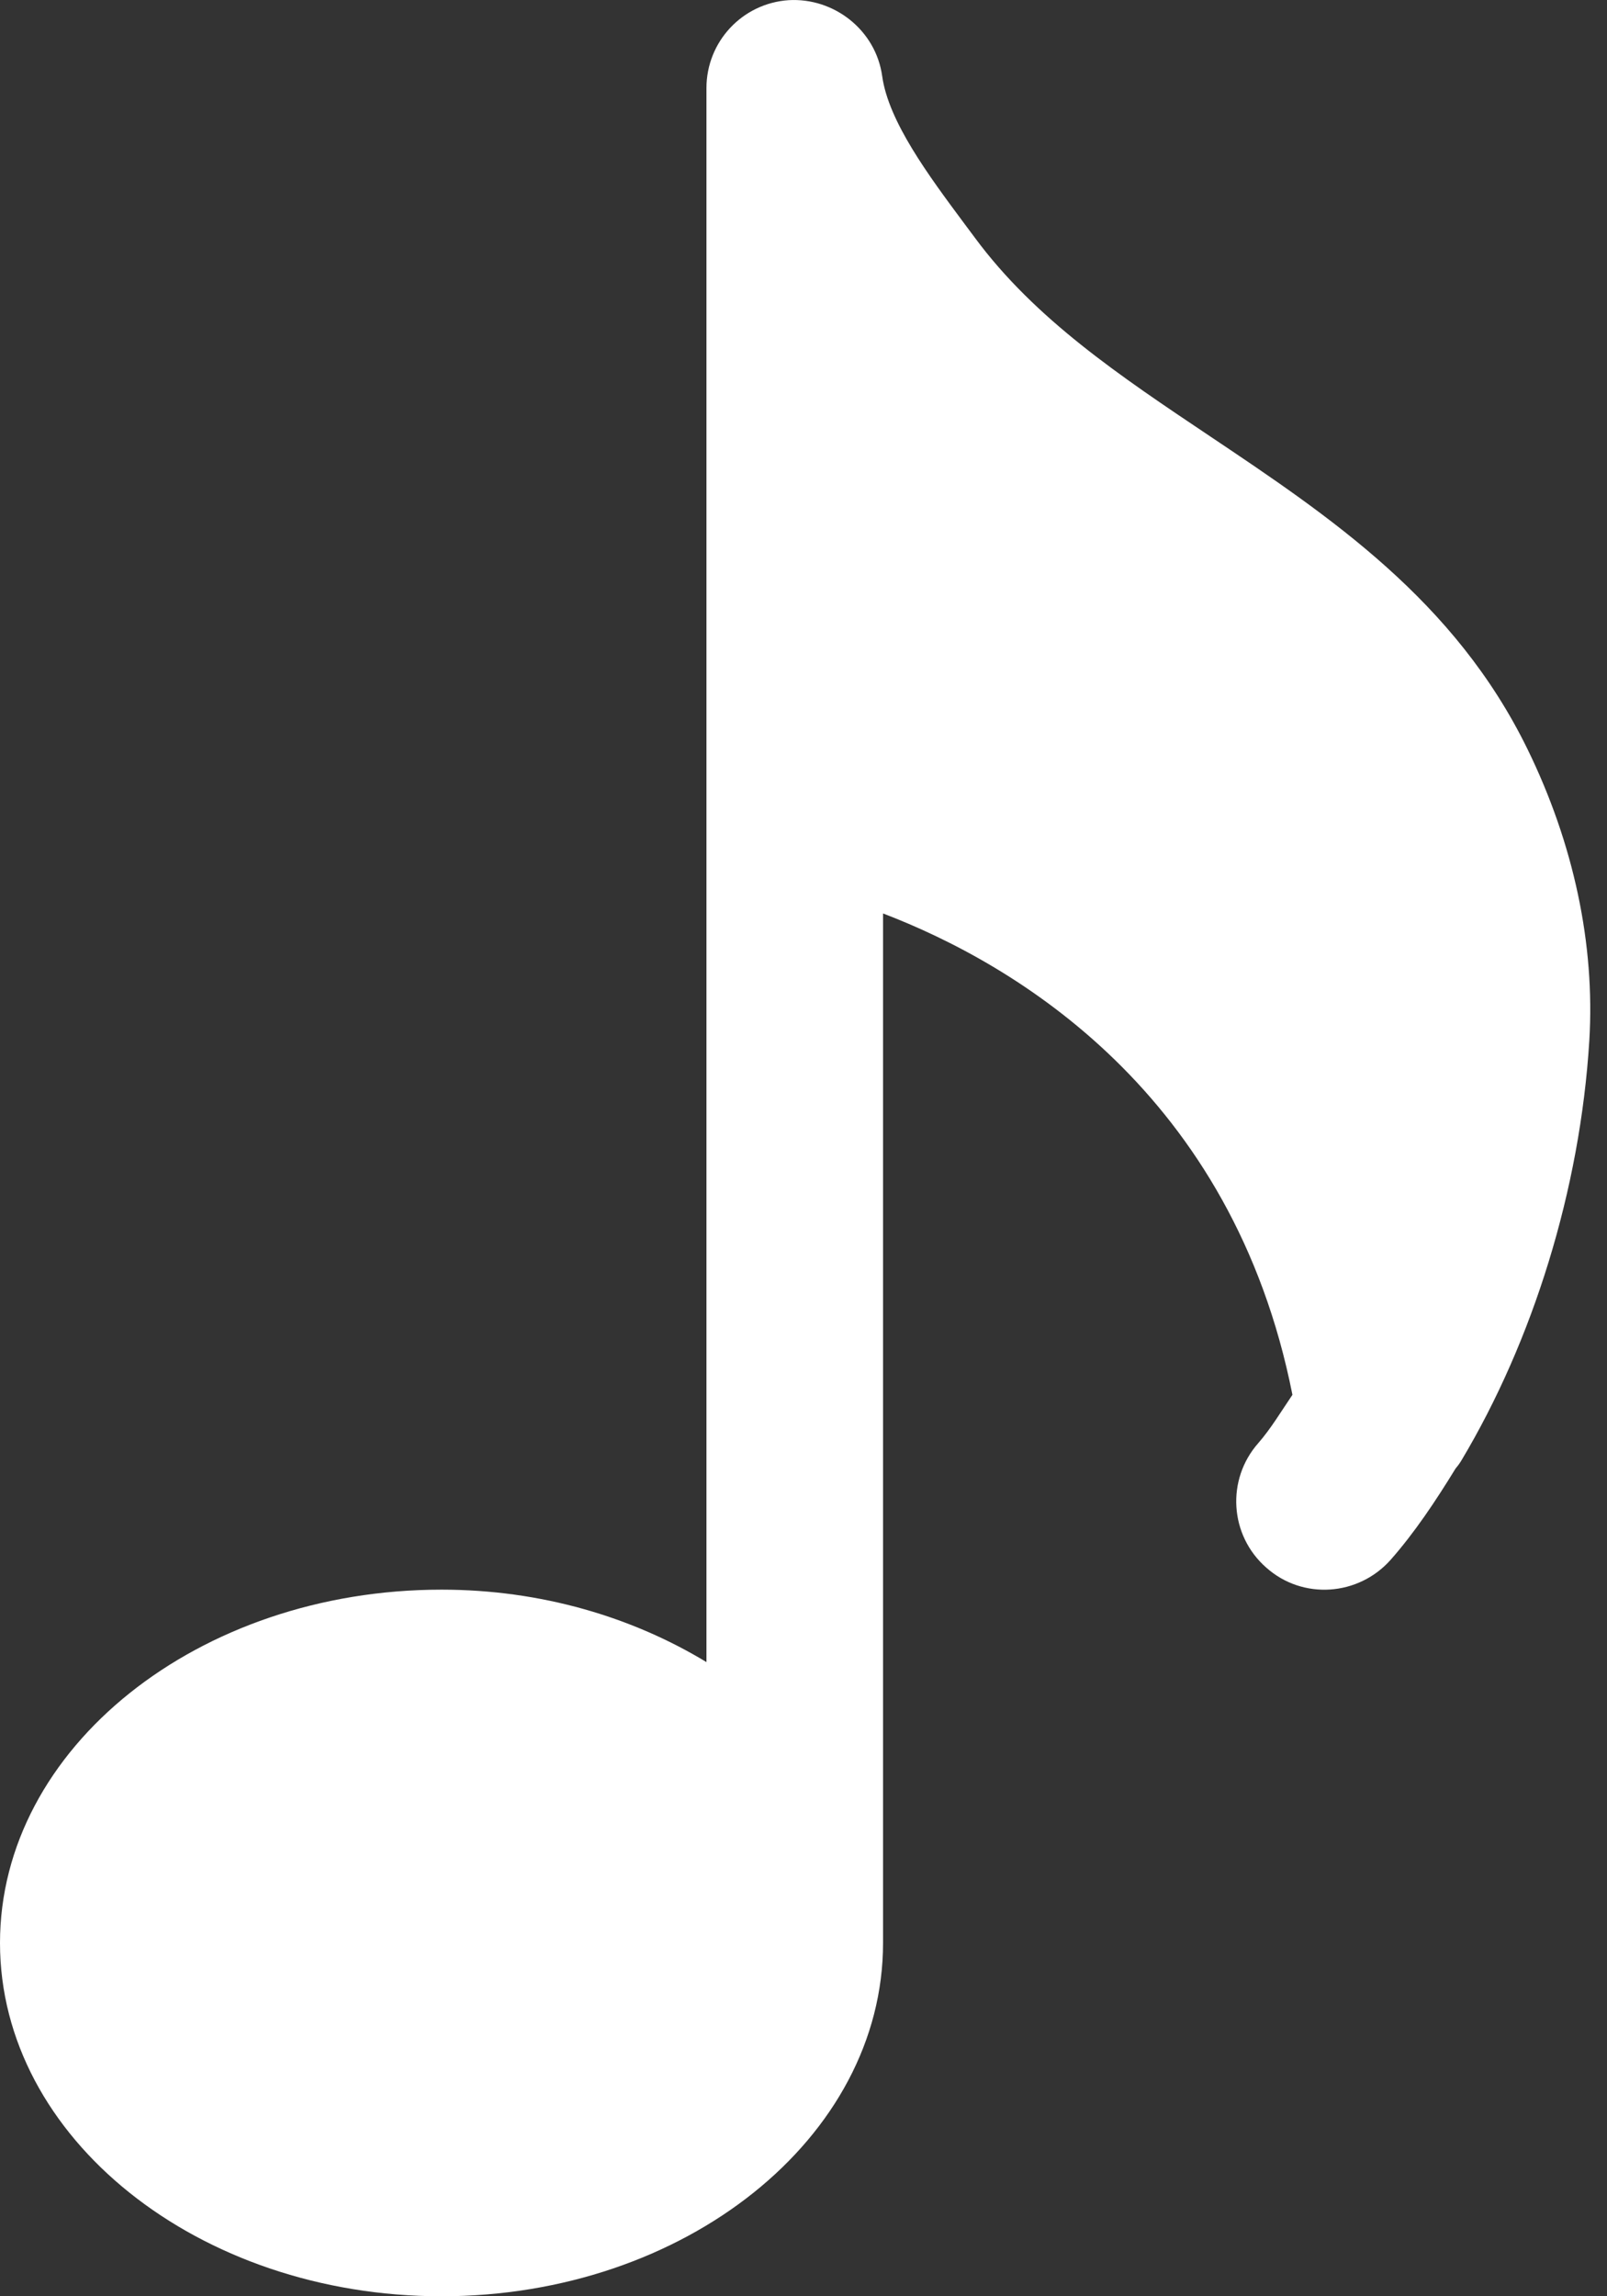
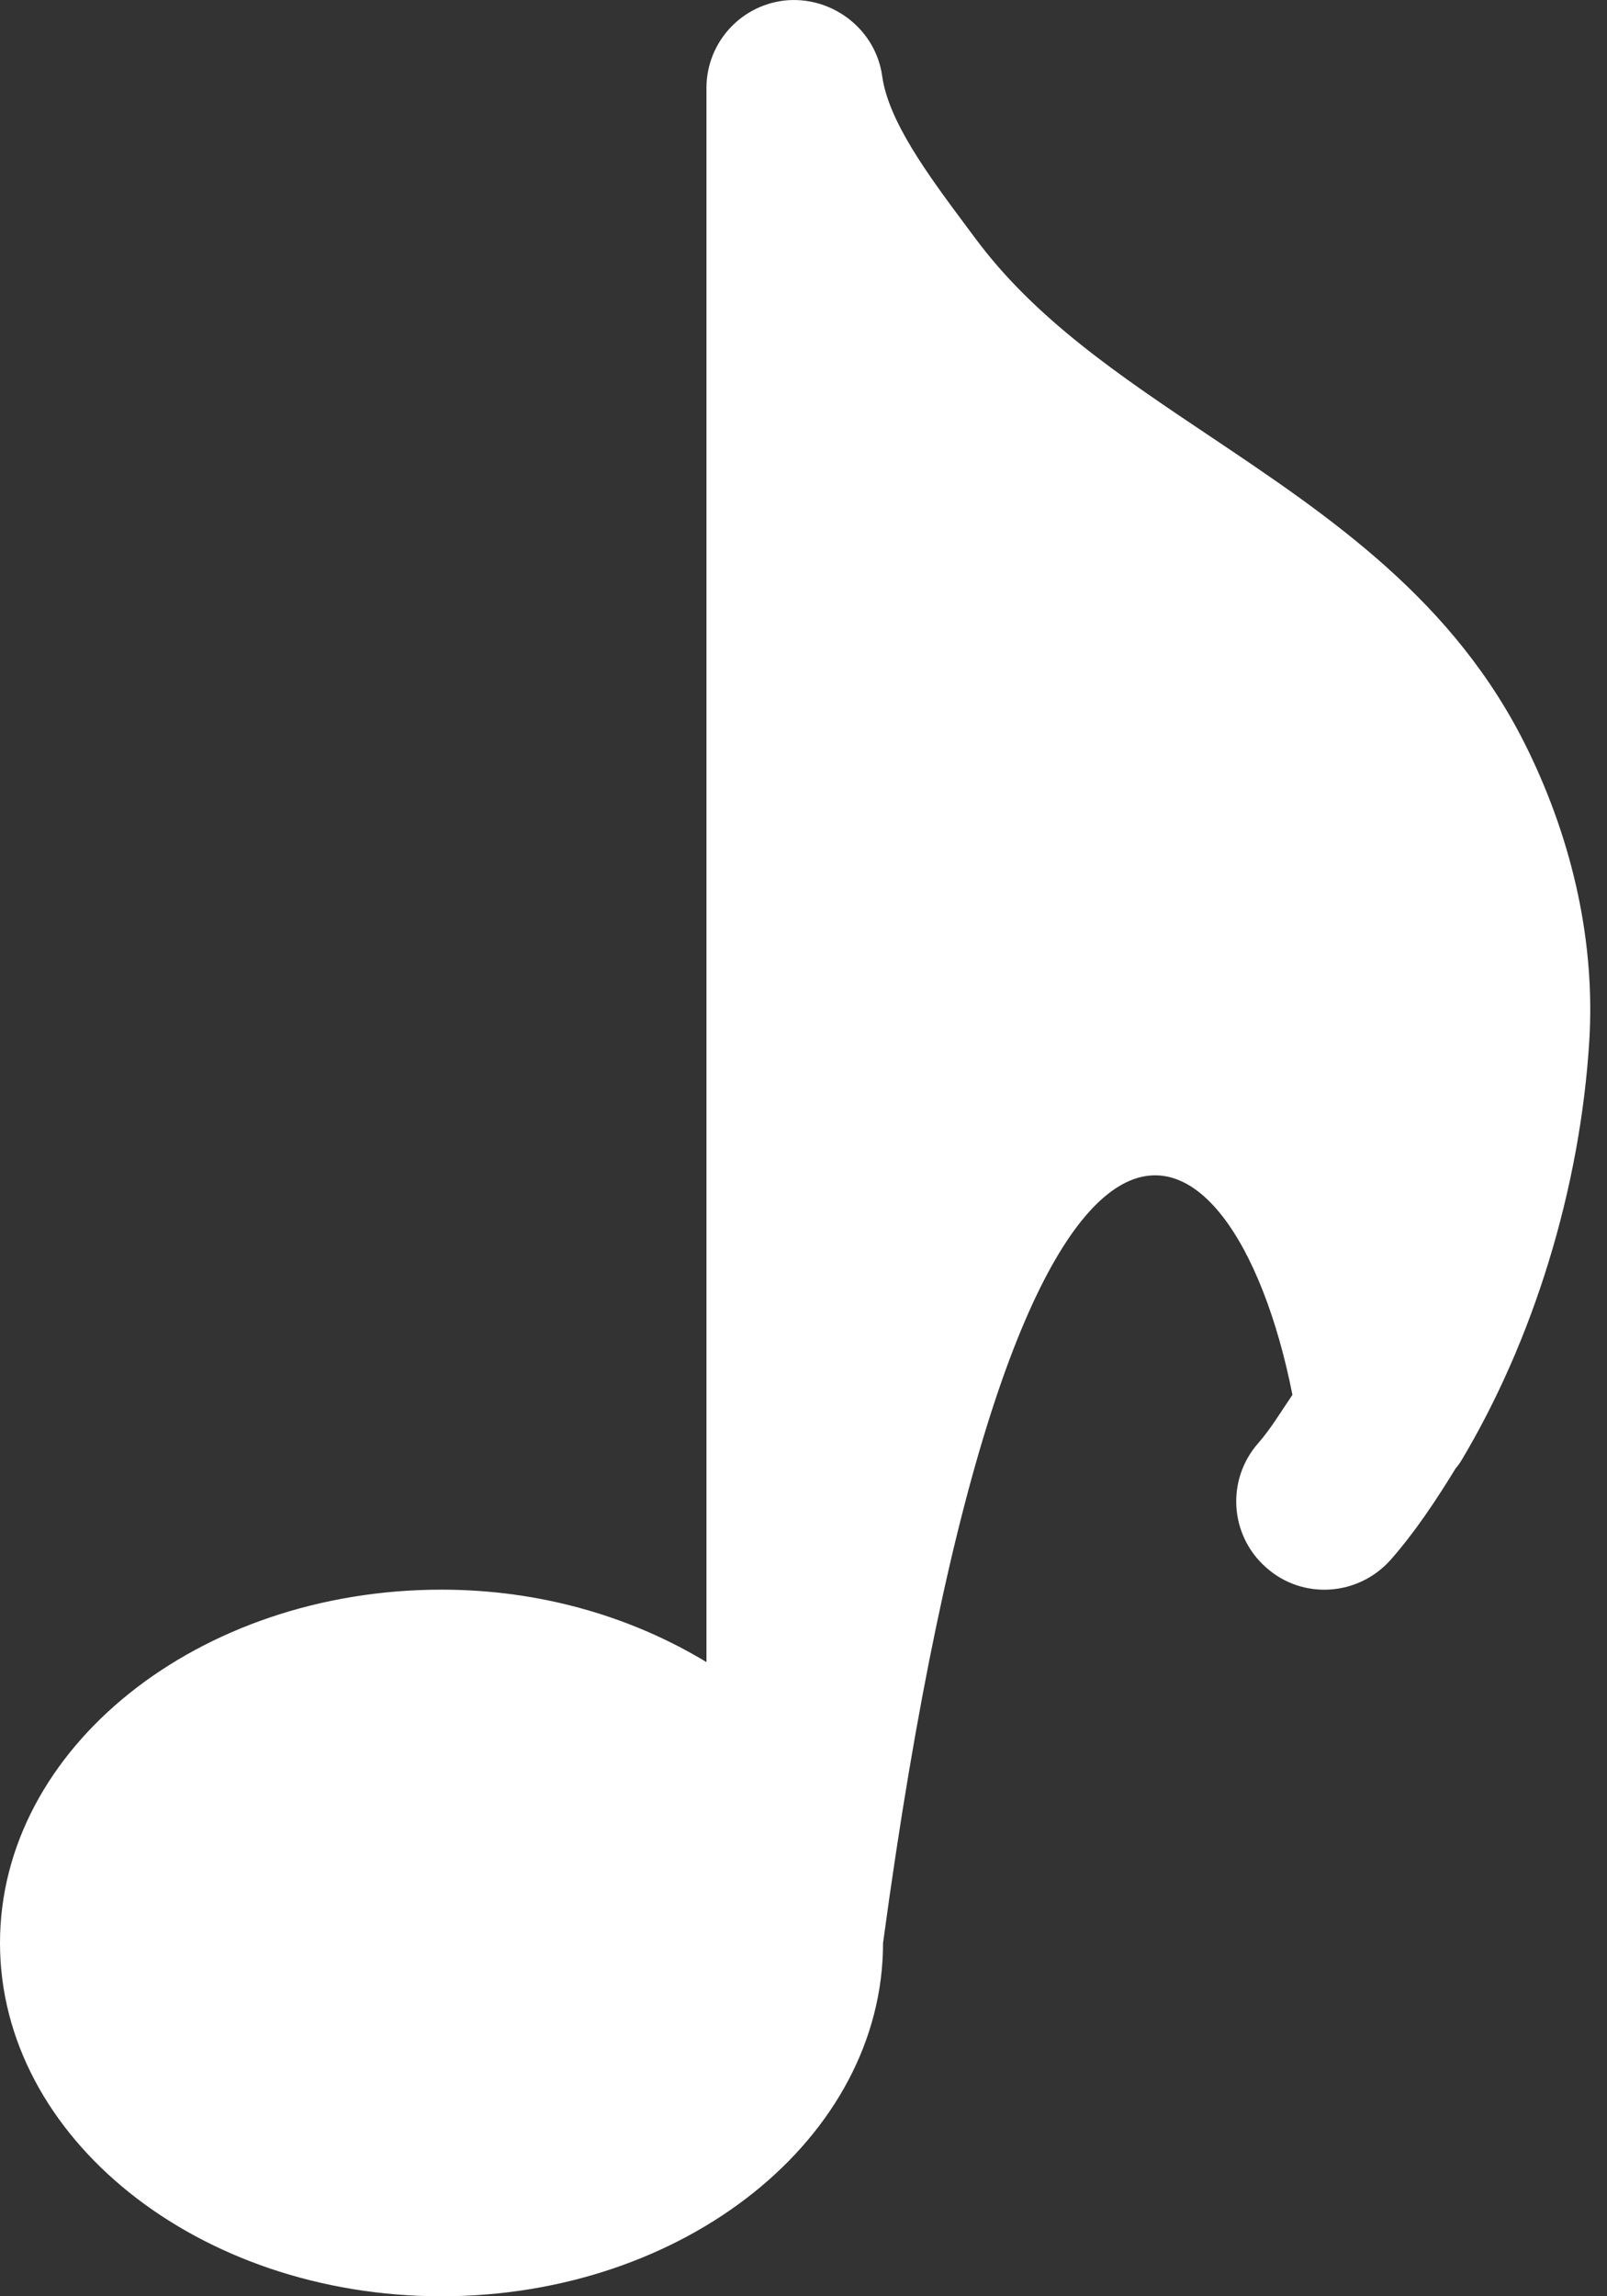
<svg xmlns="http://www.w3.org/2000/svg" width="28px" height="40px" viewBox="0 0 28 40" version="1.1">
  <rect x="0" y="0" width="28" height="40" fill="#333333" stroke="none" />
  <title>Path</title>
  <g id="Conflicts" stroke="none" stroke-width="1" fill="none" fill-rule="evenodd">
    <g id="Remote-version" transform="translate(-449, -1455)" fill="#FFFFFF" fill-rule="nonzero">
      <g id="Group-30" transform="translate(0, 1264)">
        <g id="Group-22" transform="translate(363, 90)">
          <g id="Group-7" transform="translate(0, 88)">
            <g id="Group-4" transform="translate(66, 0)">
-               <path d="M45.464,38.439 C46.707,36.359 47.532,33.728 47.692,31.124 C47.793,29.453 47.421,27.699 46.615,26.05 C45.35,23.459 43.177,22.003 41.079,20.597 C39.512,19.548 38.032,18.557 36.986,17.141 L36.798,16.889 C36.18,16.058 35.481,15.117 35.371,14.326 C35.26,13.526 34.534,12.956 33.74,13.003 C32.933,13.058 32.309,13.726 32.309,14.535 L32.309,41.953 C31.019,41.171 29.432,40.691 27.693,40.691 C23.453,40.691 20,43.451 20,46.846 C20,50.24 23.453,53 27.693,53 C31.933,53 35.386,50.24 35.386,46.846 L35.386,28.912 C37.697,29.795 41.479,32.044 42.519,37.297 C42.325,37.583 42.14,37.891 41.925,38.137 C41.362,38.774 41.423,39.747 42.063,40.307 C42.697,40.873 43.67,40.805 44.233,40.168 C44.645,39.7 45.011,39.153 45.362,38.58 C45.399,38.537 45.433,38.491 45.464,38.439 Z" id="Path" />
+               <path d="M45.464,38.439 C46.707,36.359 47.532,33.728 47.692,31.124 C47.793,29.453 47.421,27.699 46.615,26.05 C45.35,23.459 43.177,22.003 41.079,20.597 C39.512,19.548 38.032,18.557 36.986,17.141 L36.798,16.889 C36.18,16.058 35.481,15.117 35.371,14.326 C35.26,13.526 34.534,12.956 33.74,13.003 C32.933,13.058 32.309,13.726 32.309,14.535 L32.309,41.953 C31.019,41.171 29.432,40.691 27.693,40.691 C23.453,40.691 20,43.451 20,46.846 C20,50.24 23.453,53 27.693,53 C31.933,53 35.386,50.24 35.386,46.846 C37.697,29.795 41.479,32.044 42.519,37.297 C42.325,37.583 42.14,37.891 41.925,38.137 C41.362,38.774 41.423,39.747 42.063,40.307 C42.697,40.873 43.67,40.805 44.233,40.168 C44.645,39.7 45.011,39.153 45.362,38.58 C45.399,38.537 45.433,38.491 45.464,38.439 Z" id="Path" />
            </g>
          </g>
        </g>
      </g>
    </g>
  </g>
</svg>